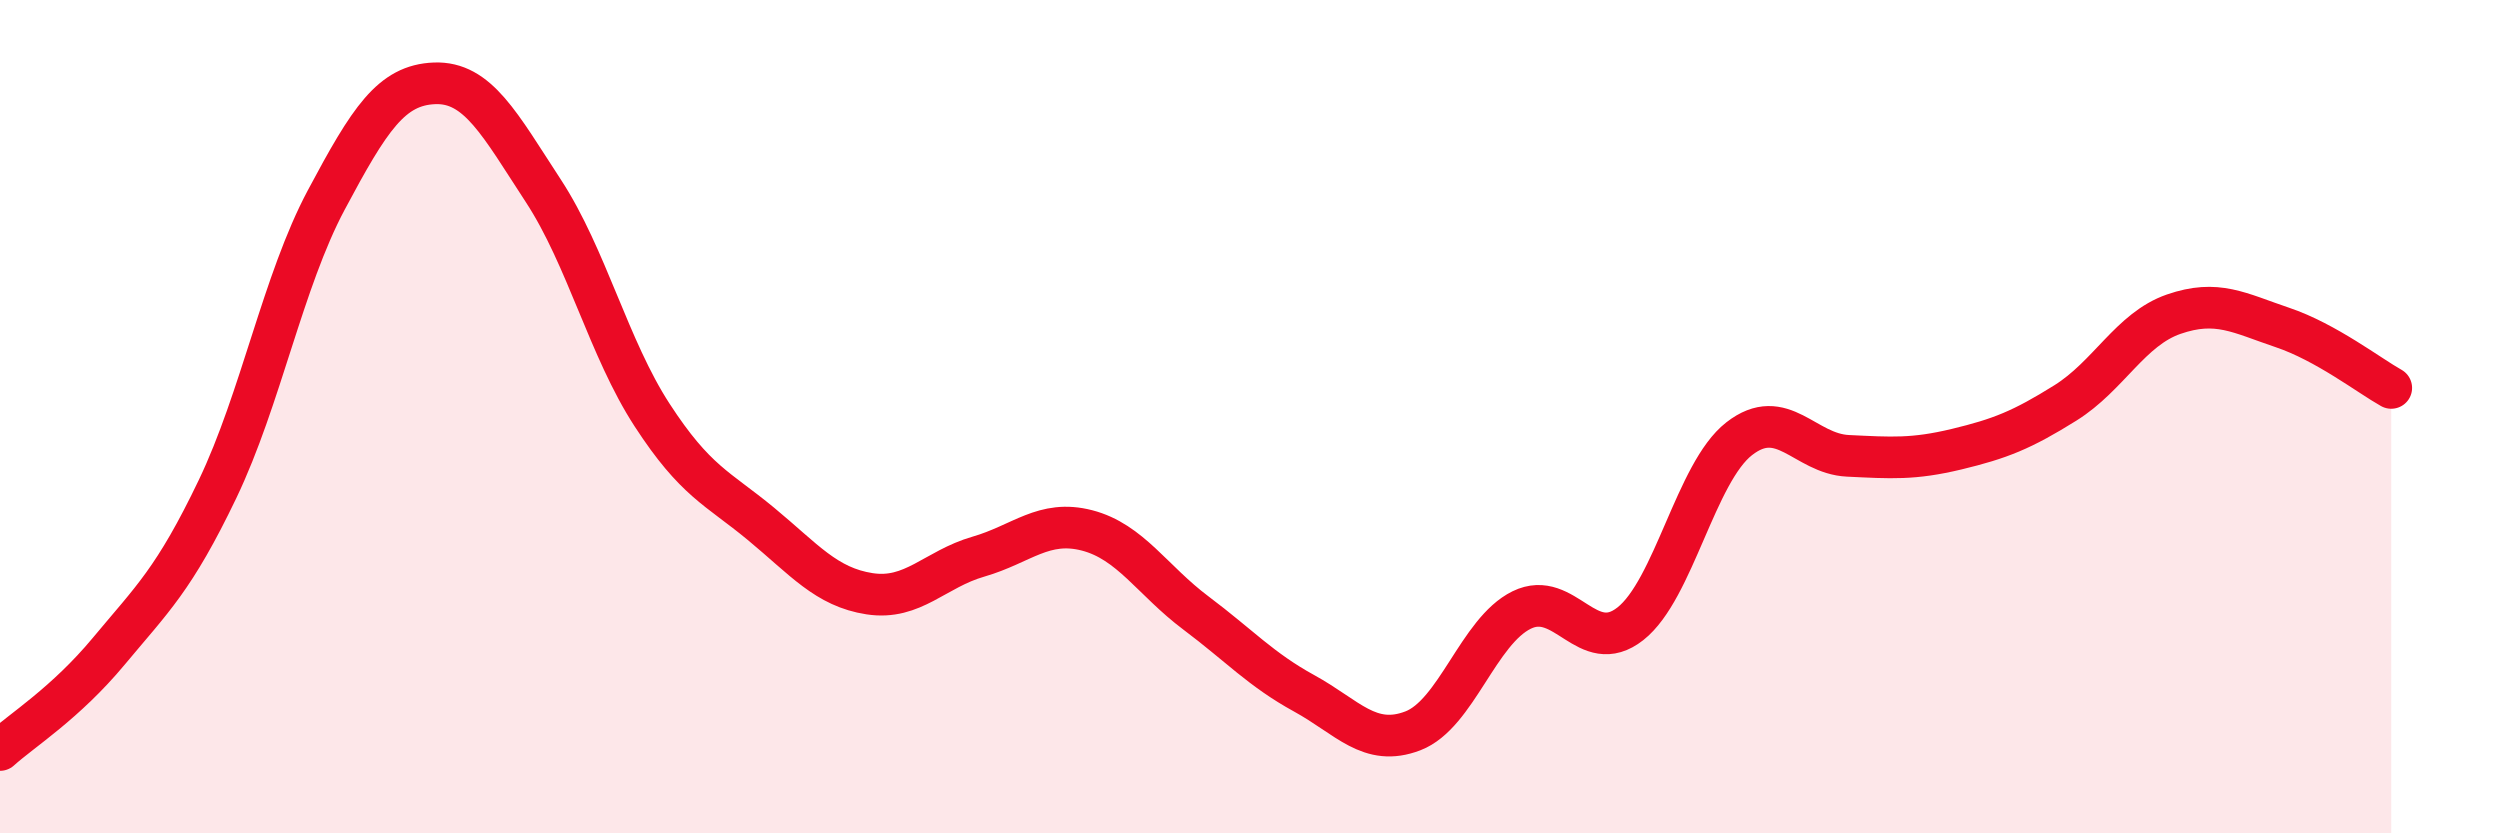
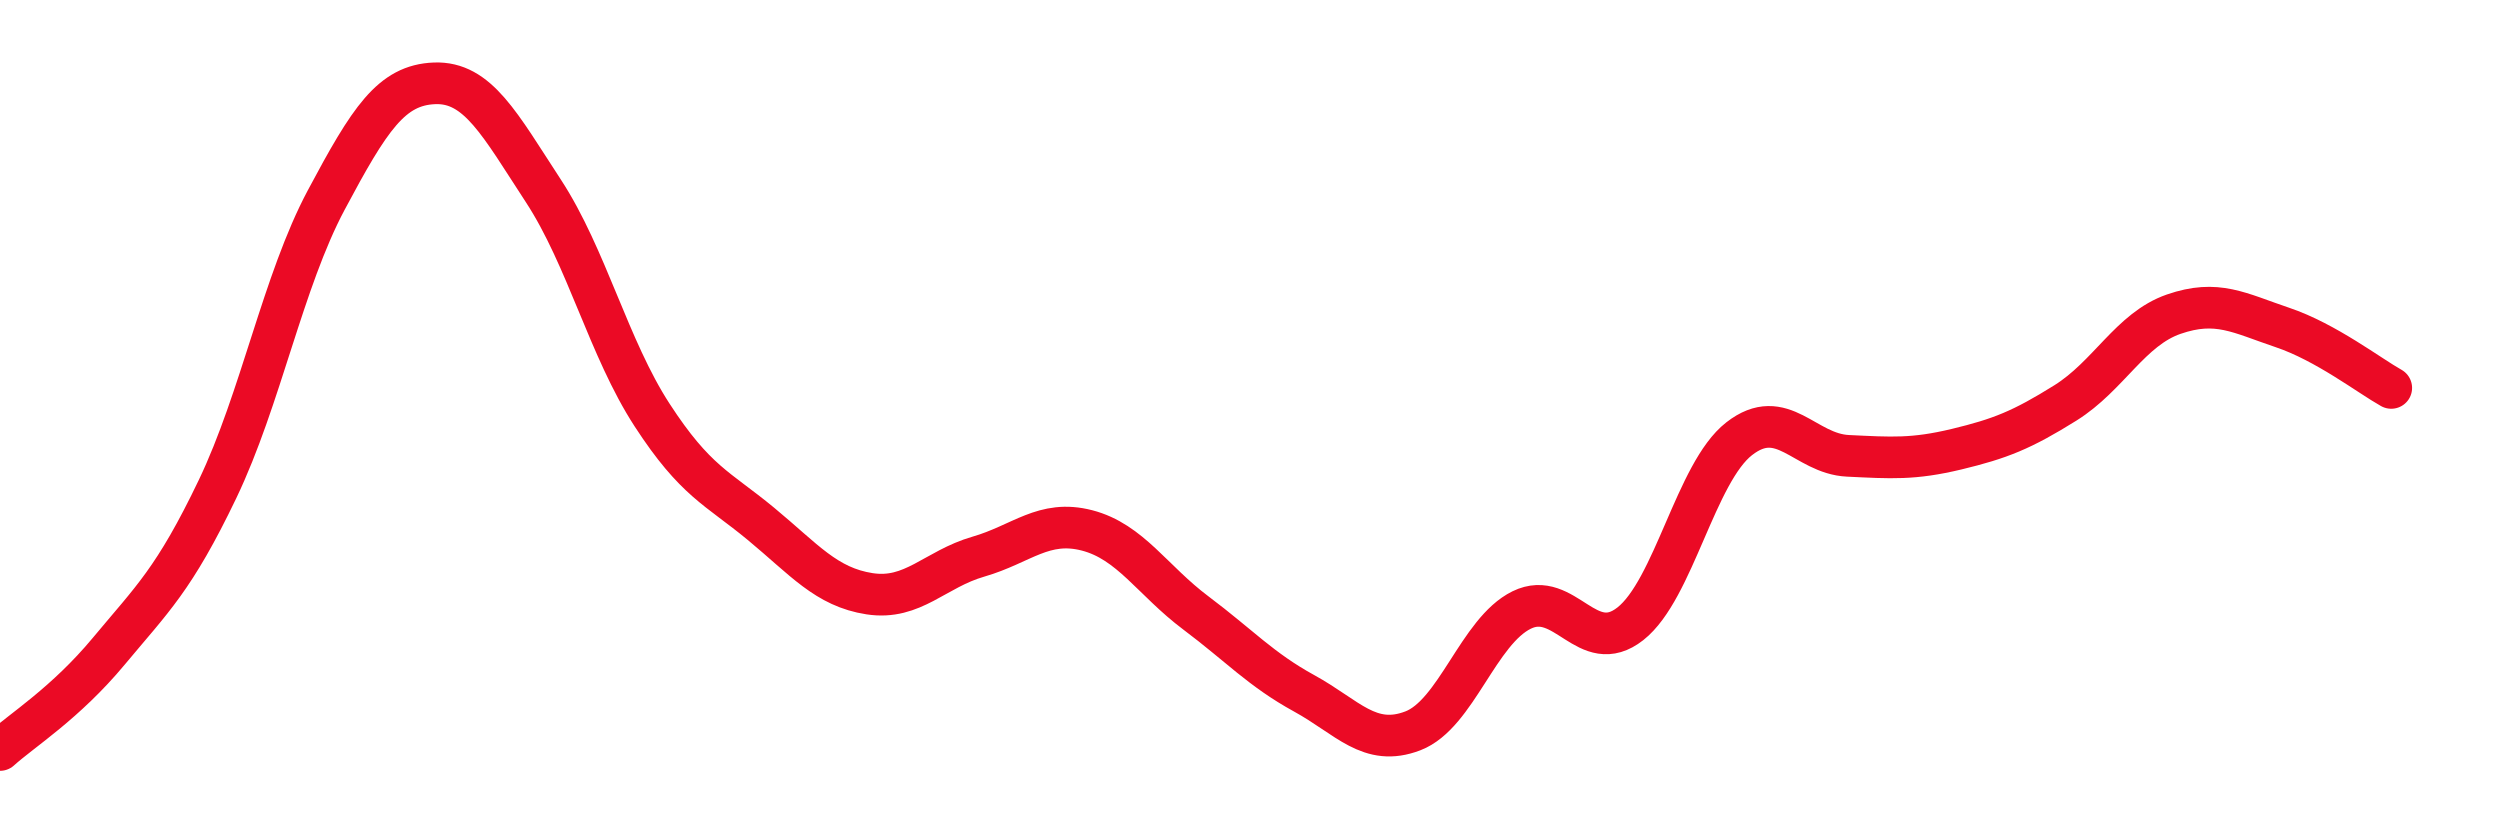
<svg xmlns="http://www.w3.org/2000/svg" width="60" height="20" viewBox="0 0 60 20">
-   <path d="M 0,18 C 0.52,17.53 1.57,16.88 2.61,15.63 C 3.65,14.38 4.18,13.91 5.22,11.74 C 6.26,9.57 6.79,6.75 7.83,4.8 C 8.87,2.85 9.39,2.04 10.43,2 C 11.47,1.96 12,2.99 13.04,4.58 C 14.08,6.17 14.61,8.36 15.65,9.96 C 16.69,11.56 17.22,11.71 18.26,12.57 C 19.3,13.43 19.83,14.09 20.87,14.25 C 21.91,14.41 22.44,13.66 23.48,13.36 C 24.52,13.06 25.05,12.46 26.09,12.73 C 27.13,13 27.66,13.93 28.7,14.71 C 29.74,15.49 30.26,16.07 31.3,16.64 C 32.34,17.21 32.87,17.94 33.91,17.54 C 34.95,17.14 35.48,15.15 36.52,14.64 C 37.56,14.13 38.09,15.79 39.13,14.97 C 40.17,14.15 40.7,11.34 41.74,10.53 C 42.78,9.72 43.31,10.89 44.35,10.94 C 45.39,10.99 45.92,11.03 46.96,10.78 C 48,10.53 48.53,10.32 49.57,9.67 C 50.61,9.02 51.13,7.9 52.17,7.54 C 53.21,7.18 53.74,7.51 54.78,7.86 C 55.82,8.21 56.87,9.02 57.39,9.31L57.39 20L0 20Z" fill="#EB0A25" opacity="0.1" stroke-linecap="round" stroke-linejoin="round" />
  <path d="M 0,18 C 0.52,17.53 1.57,16.88 2.61,15.63 C 3.65,14.38 4.18,13.91 5.22,11.74 C 6.26,9.57 6.79,6.75 7.83,4.8 C 8.87,2.85 9.39,2.04 10.43,2 C 11.47,1.96 12,2.99 13.04,4.58 C 14.08,6.17 14.61,8.36 15.65,9.96 C 16.69,11.56 17.22,11.71 18.26,12.57 C 19.3,13.43 19.83,14.09 20.87,14.25 C 21.91,14.41 22.44,13.66 23.48,13.36 C 24.52,13.06 25.05,12.46 26.09,12.73 C 27.13,13 27.66,13.93 28.7,14.71 C 29.74,15.49 30.26,16.07 31.3,16.64 C 32.34,17.21 32.87,17.94 33.91,17.54 C 34.95,17.14 35.48,15.15 36.52,14.64 C 37.56,14.13 38.09,15.79 39.13,14.97 C 40.17,14.15 40.7,11.34 41.74,10.53 C 42.78,9.72 43.31,10.89 44.35,10.94 C 45.39,10.99 45.92,11.03 46.96,10.78 C 48,10.53 48.53,10.32 49.57,9.67 C 50.61,9.02 51.13,7.9 52.17,7.54 C 53.21,7.18 53.74,7.51 54.78,7.86 C 55.82,8.21 56.87,9.02 57.39,9.31" stroke="#EB0A25" stroke-width="1" fill="none" stroke-linecap="round" stroke-linejoin="round" />
</svg>